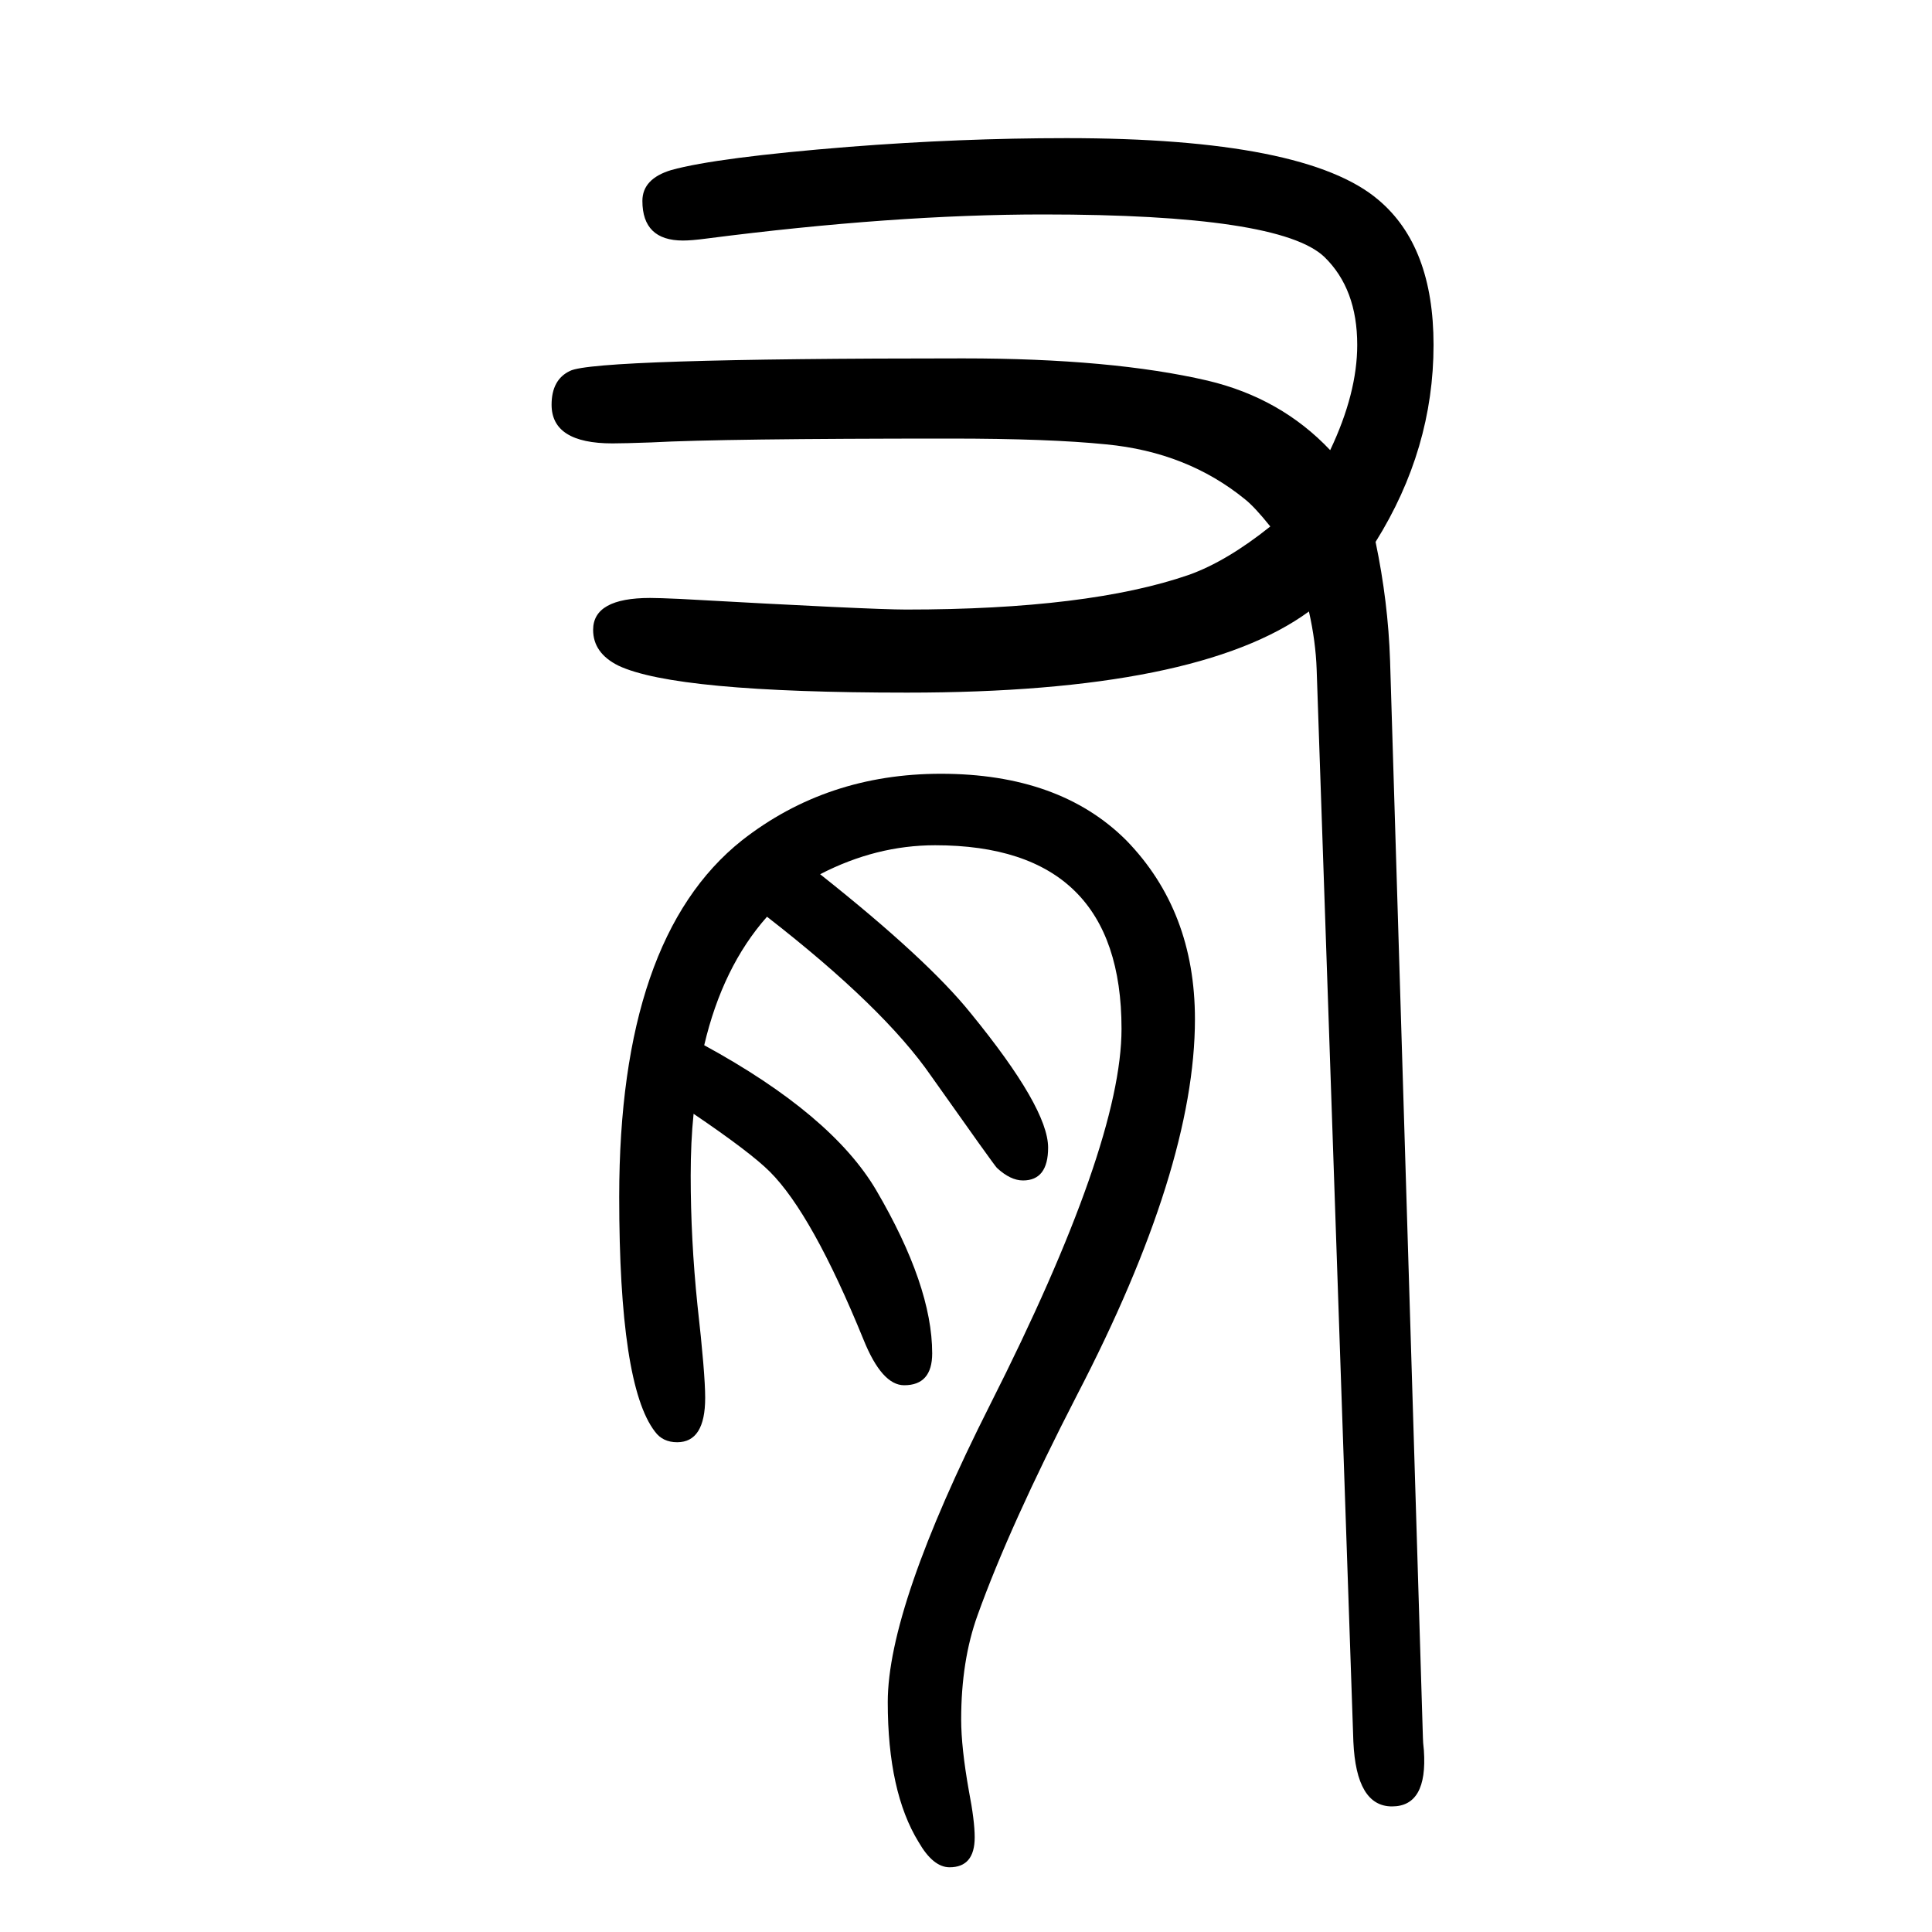
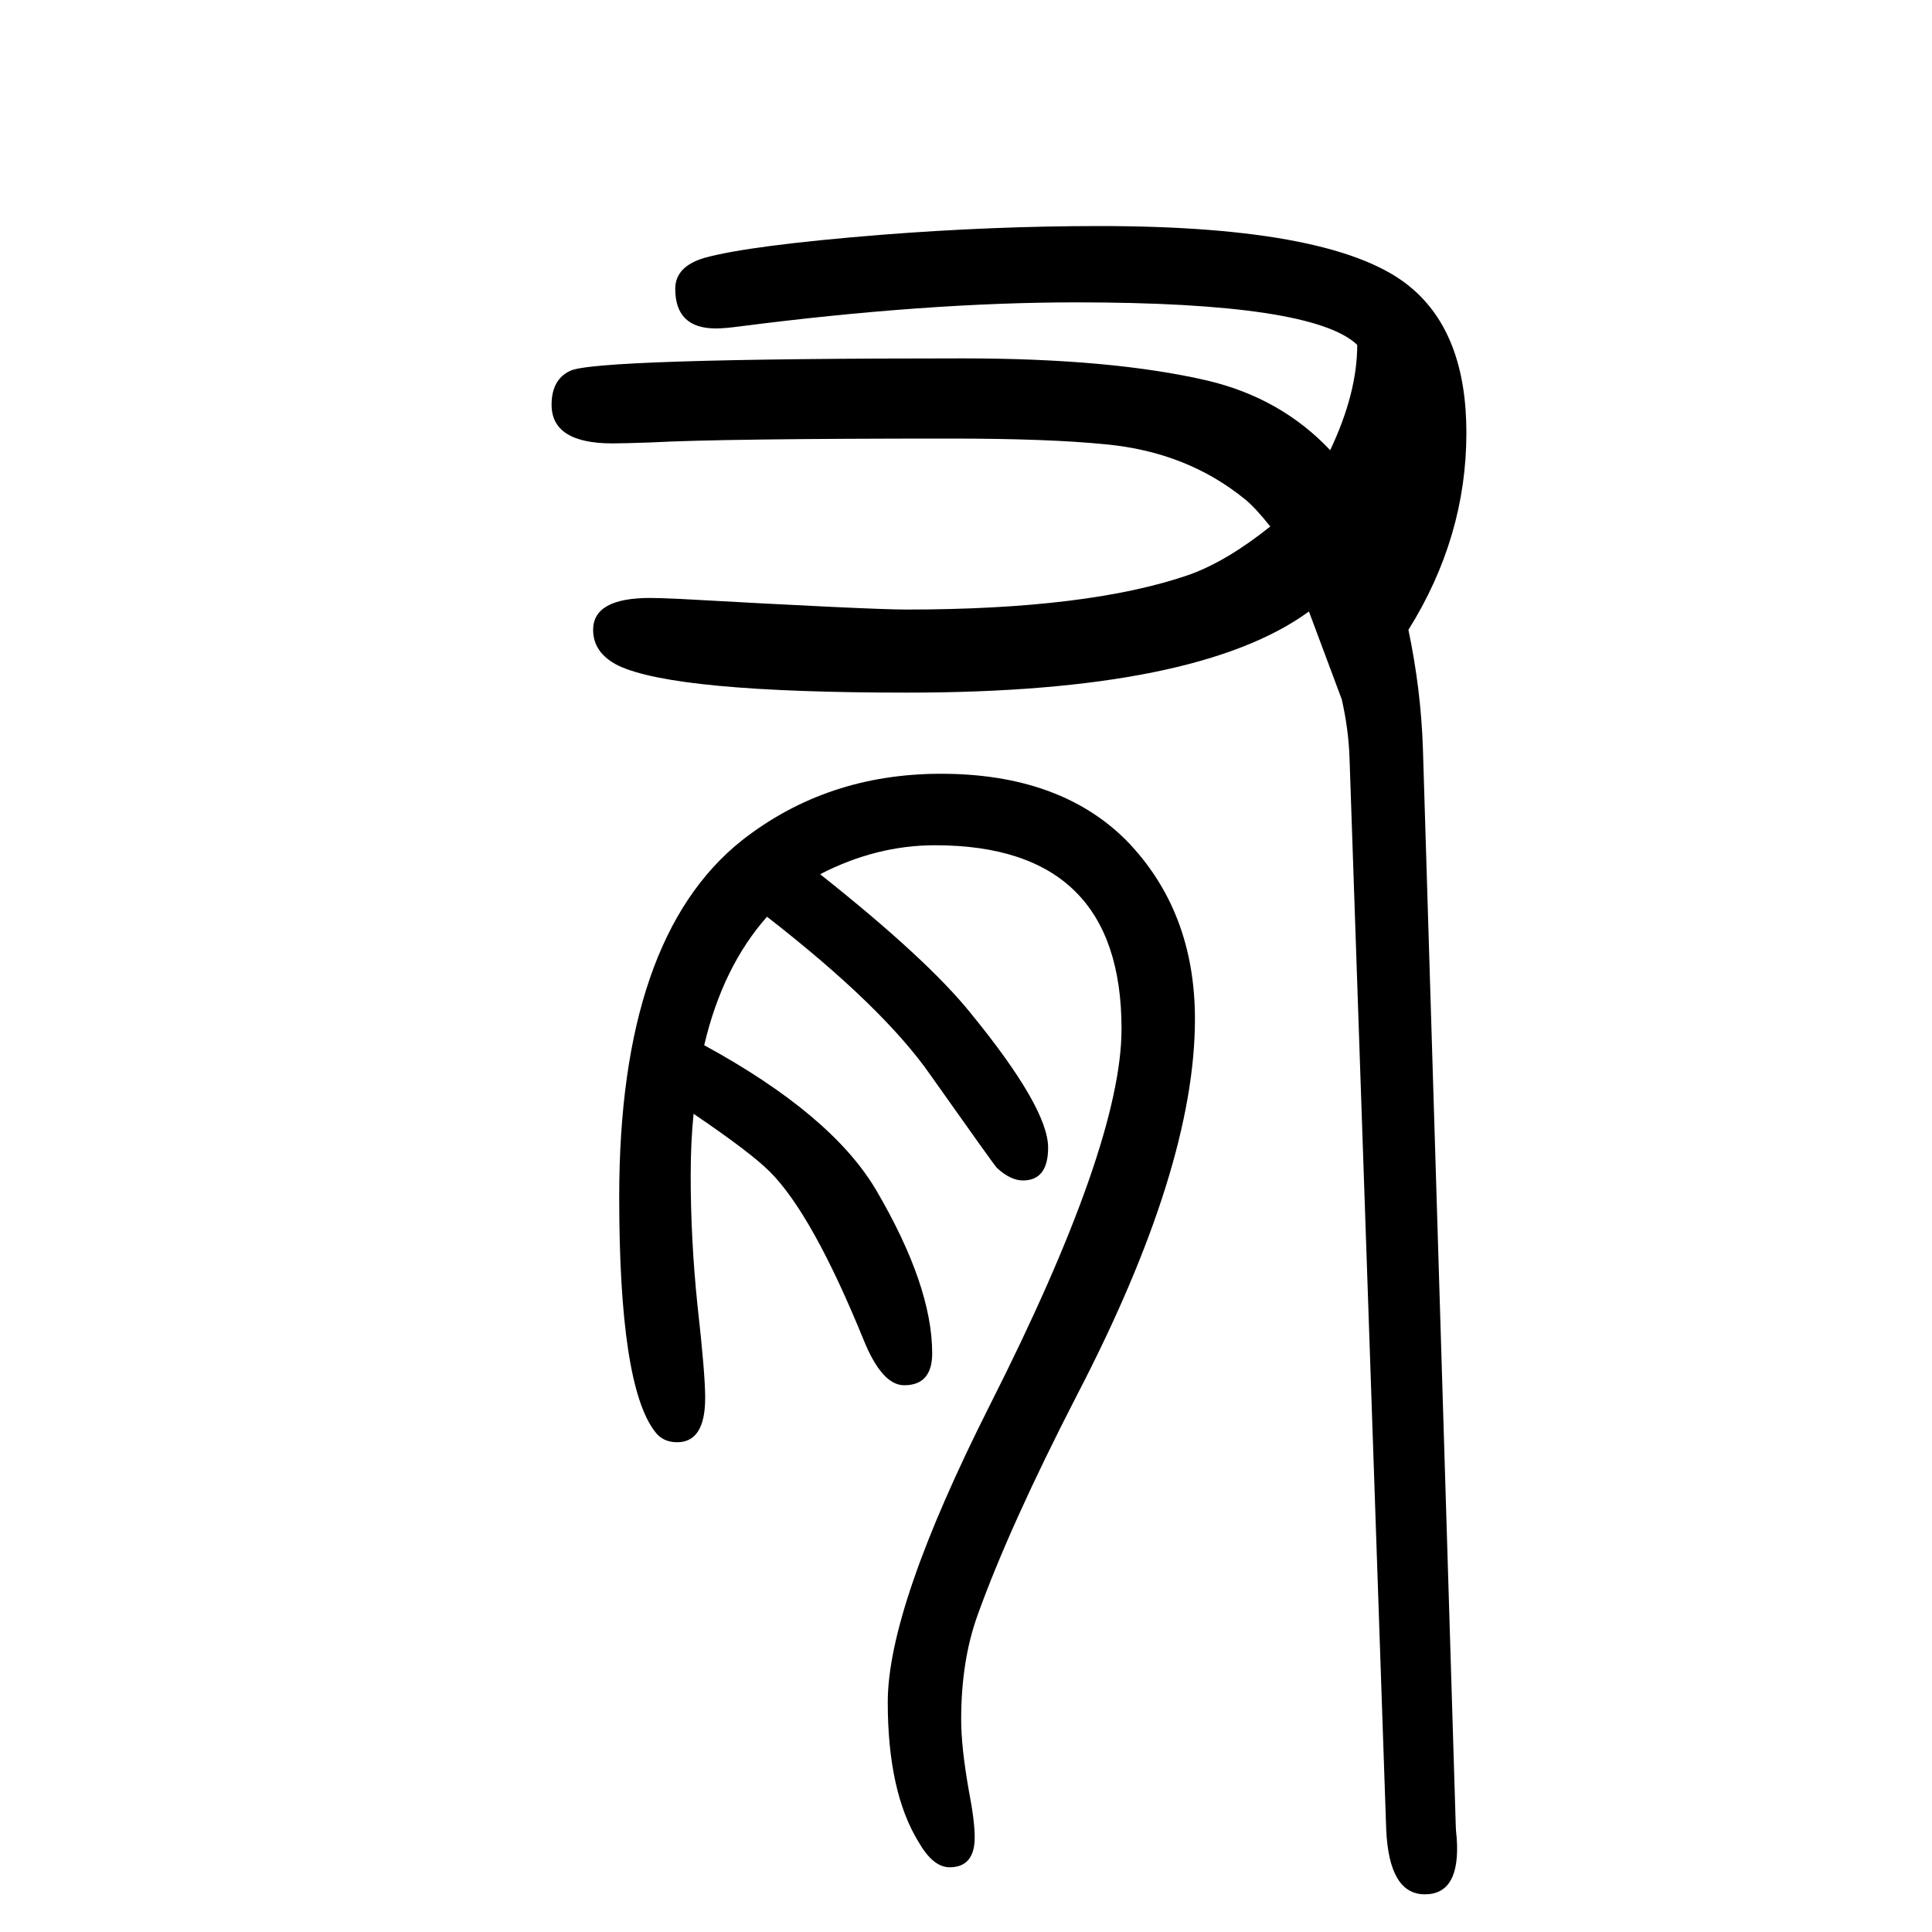
<svg xmlns="http://www.w3.org/2000/svg" height="100" width="100" version="1.1">
-   <path d="M849 745q111 -88 156 -144q80 -98 80 -139q0 -34 -26 -34q-13 0 -27 13q-3 3 -68 95q-49 71 -170 165q-46 -52 -65 -133q132 -72 178 -150q58 -99 58 -169q0 -33 -29 -33q-23 0 -42 47q-53 130 -97 174q-20 20 -79 60q-3 -29 -3 -64q0 -66 7 -134q8 -71 8 -96 q0 -46 -29 -46q-15 0 -23 11q-37 48 -37 243q0 268 127 369q88 69 206 69q123 0 192 -69q71 -73 71 -185q0 -154 -122 -389q-70 -136 -103 -228q-17 -47 -17 -108q0 -29 8 -74q6 -31 6 -48q0 -31 -26 -31q-17 0 -32 26q-32 52 -32 145q0 98 106 308q136 269 136 389 q0 190 -193 190q-61 0 -119 -30zM1355 1017q-115 -84 -416 -84q-240 0 -299 28q-26 13 -26 37q0 33 59 33q9 0 31 -1q197 -11 234 -11q189 0 293 36q39 14 84 50q-16 20 -26 28q-60 49 -144 57q-59 6 -161 6q-236 0 -310 -4q-28 -1 -40 -1q-63 0 -63 40q0 26 19 35 q25 13 407 13q154 0 253 -23q76 -18 127 -72q28 59 28 109q0 58 -34 91q-46 44 -291 44q-155 0 -349 -25q-15 -2 -24 -2q-42 0 -42 41q0 23 30 32q47 13 184 24q115 9 225 9q248 0 323 -64q57 -48 57 -150q0 -108 -60 -204q13 -62 15 -123l34 -1115q0 -4 1 -13 q4 -58 -33 -58t-40 67l-38 1110q-1 29 -8 60z" style="" transform="scale(0.05 -0.05) translate(0 -1650)" />
+   <path d="M849 745q111 -88 156 -144q80 -98 80 -139q0 -34 -26 -34q-13 0 -27 13q-3 3 -68 95q-49 71 -170 165q-46 -52 -65 -133q132 -72 178 -150q58 -99 58 -169q0 -33 -29 -33q-23 0 -42 47q-53 130 -97 174q-20 20 -79 60q-3 -29 -3 -64q0 -66 7 -134q8 -71 8 -96 q0 -46 -29 -46q-15 0 -23 11q-37 48 -37 243q0 268 127 369q88 69 206 69q123 0 192 -69q71 -73 71 -185q0 -154 -122 -389q-70 -136 -103 -228q-17 -47 -17 -108q0 -29 8 -74q6 -31 6 -48q0 -31 -26 -31q-17 0 -32 26q-32 52 -32 145q0 98 106 308q136 269 136 389 q0 190 -193 190q-61 0 -119 -30zM1355 1017q-115 -84 -416 -84q-240 0 -299 28q-26 13 -26 37q0 33 59 33q9 0 31 -1q197 -11 234 -11q189 0 293 36q39 14 84 50q-16 20 -26 28q-60 49 -144 57q-59 6 -161 6q-236 0 -310 -4q-28 -1 -40 -1q-63 0 -63 40q0 26 19 35 q25 13 407 13q154 0 253 -23q76 -18 127 -72q28 59 28 109q-46 44 -291 44q-155 0 -349 -25q-15 -2 -24 -2q-42 0 -42 41q0 23 30 32q47 13 184 24q115 9 225 9q248 0 323 -64q57 -48 57 -150q0 -108 -60 -204q13 -62 15 -123l34 -1115q0 -4 1 -13 q4 -58 -33 -58t-40 67l-38 1110q-1 29 -8 60z" style="" transform="scale(0.05 -0.05) translate(0 -1650)" />
</svg>